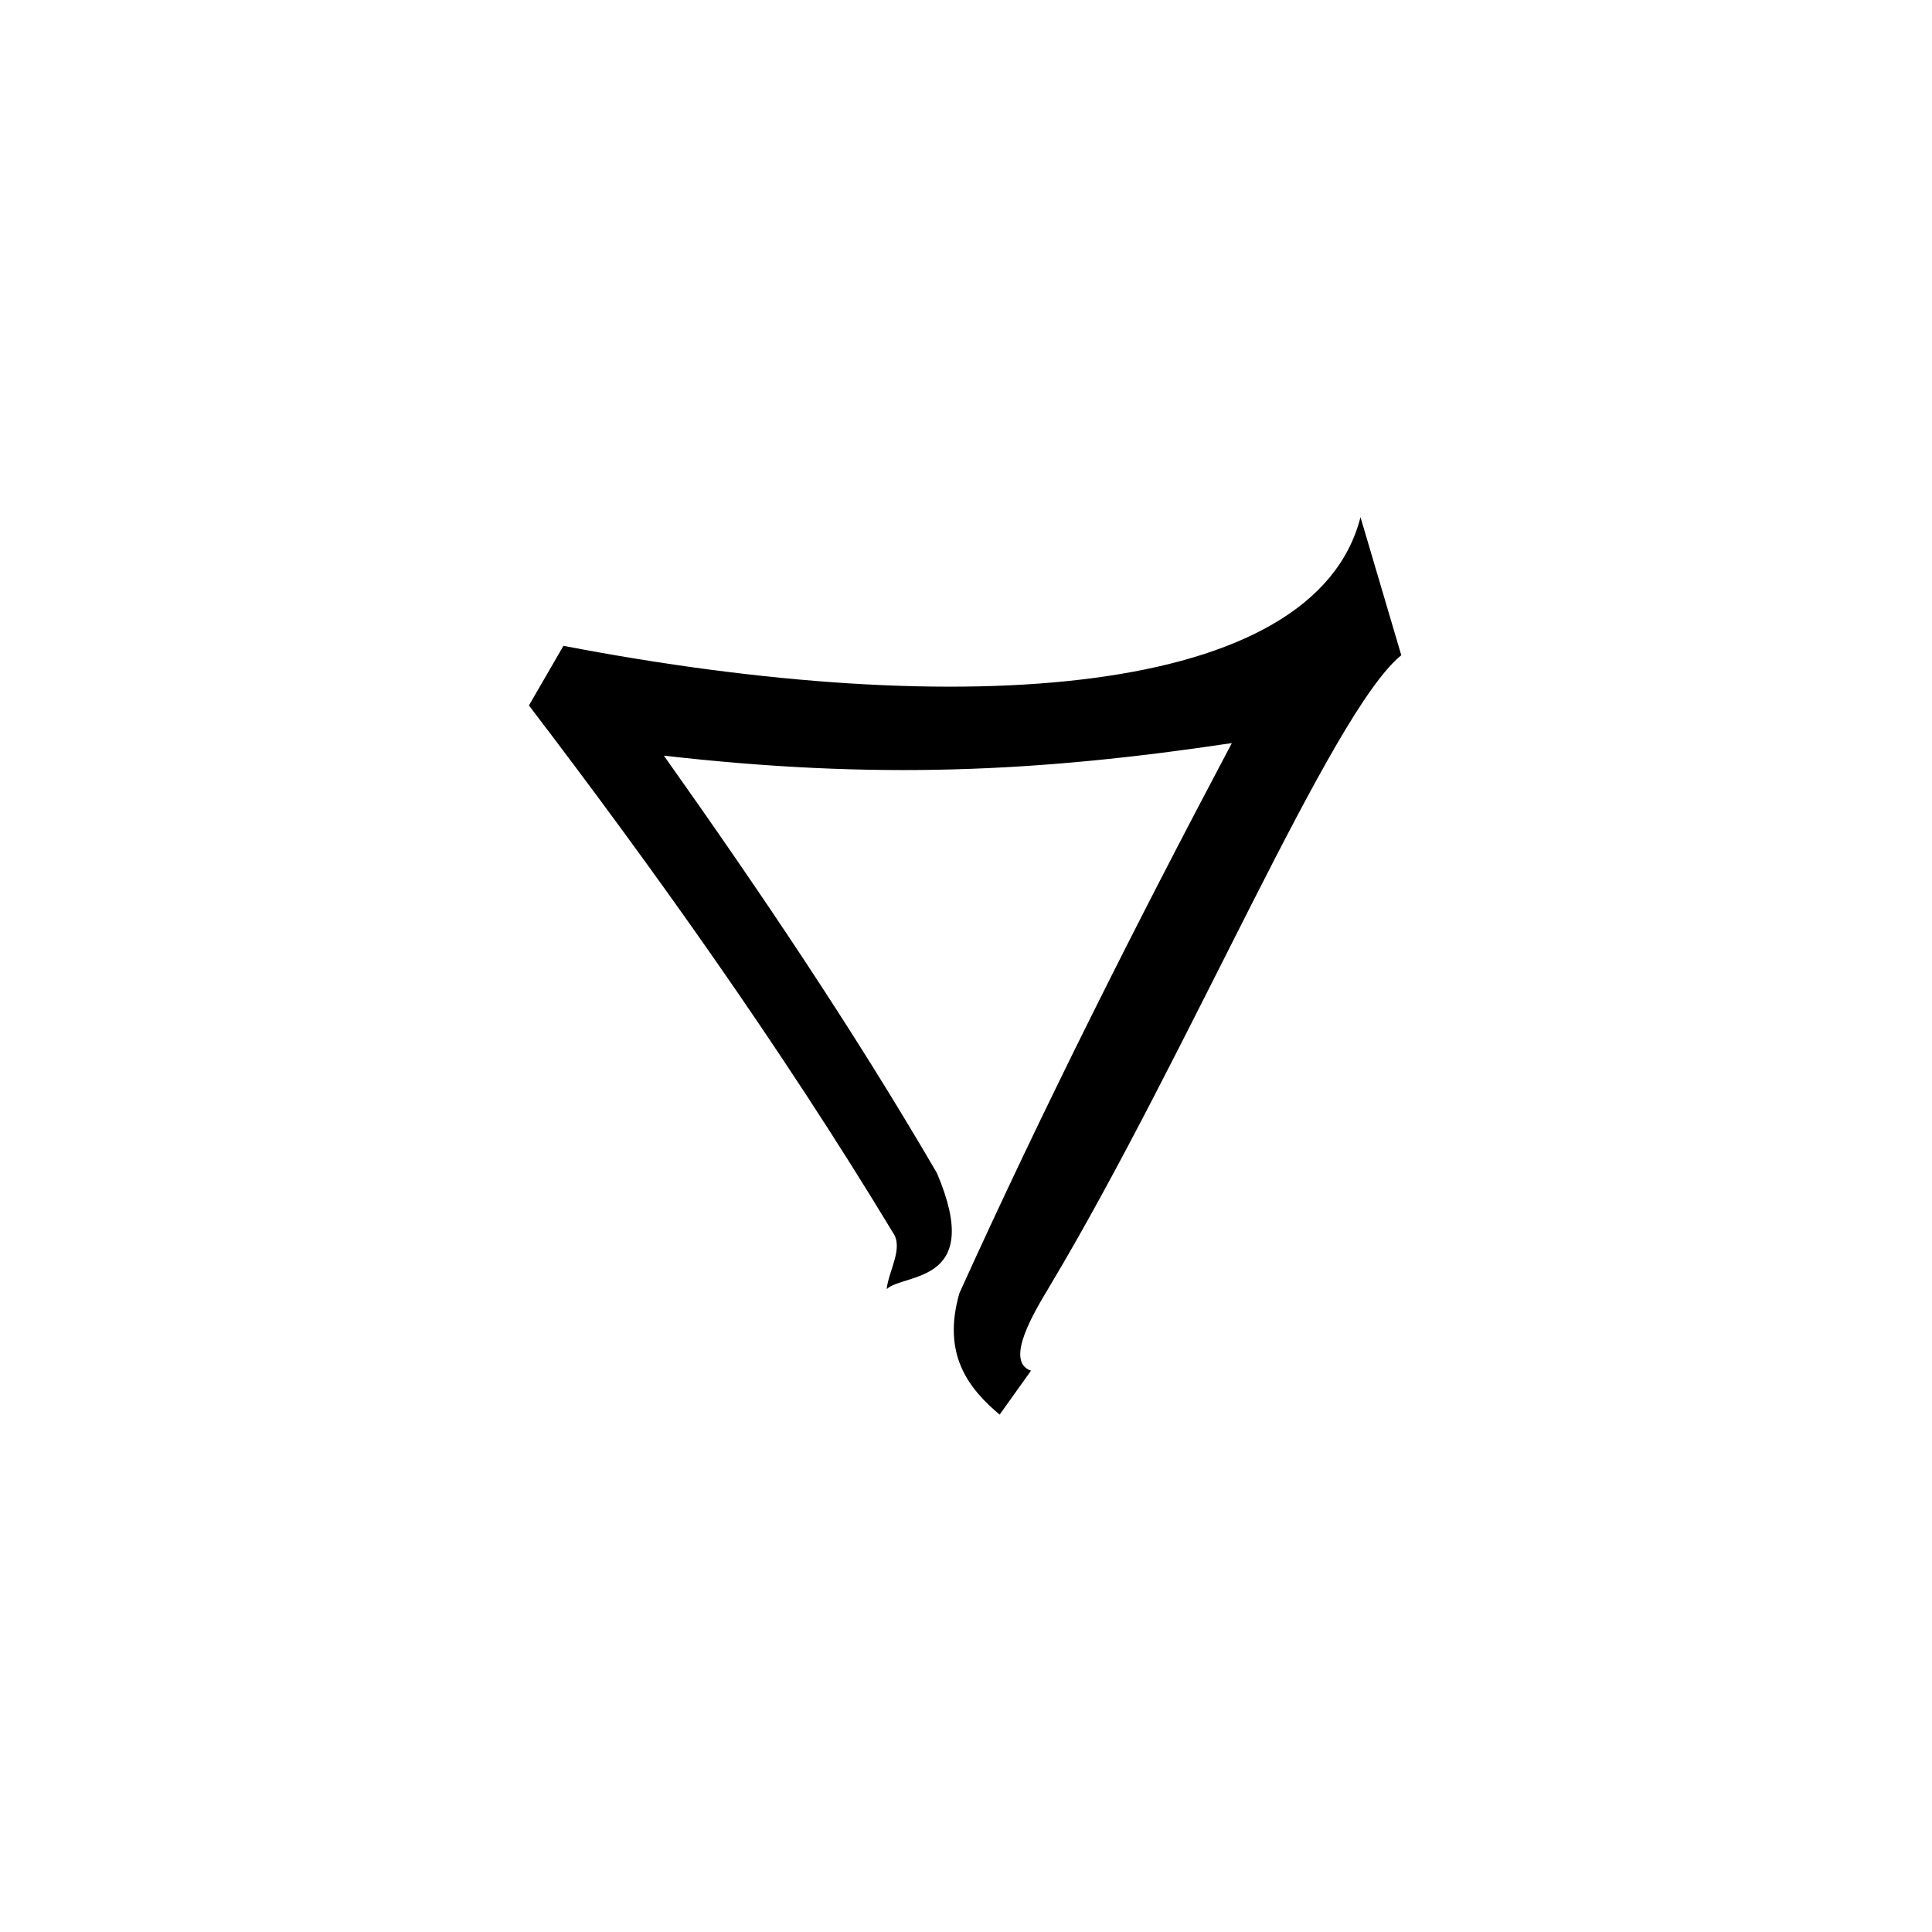
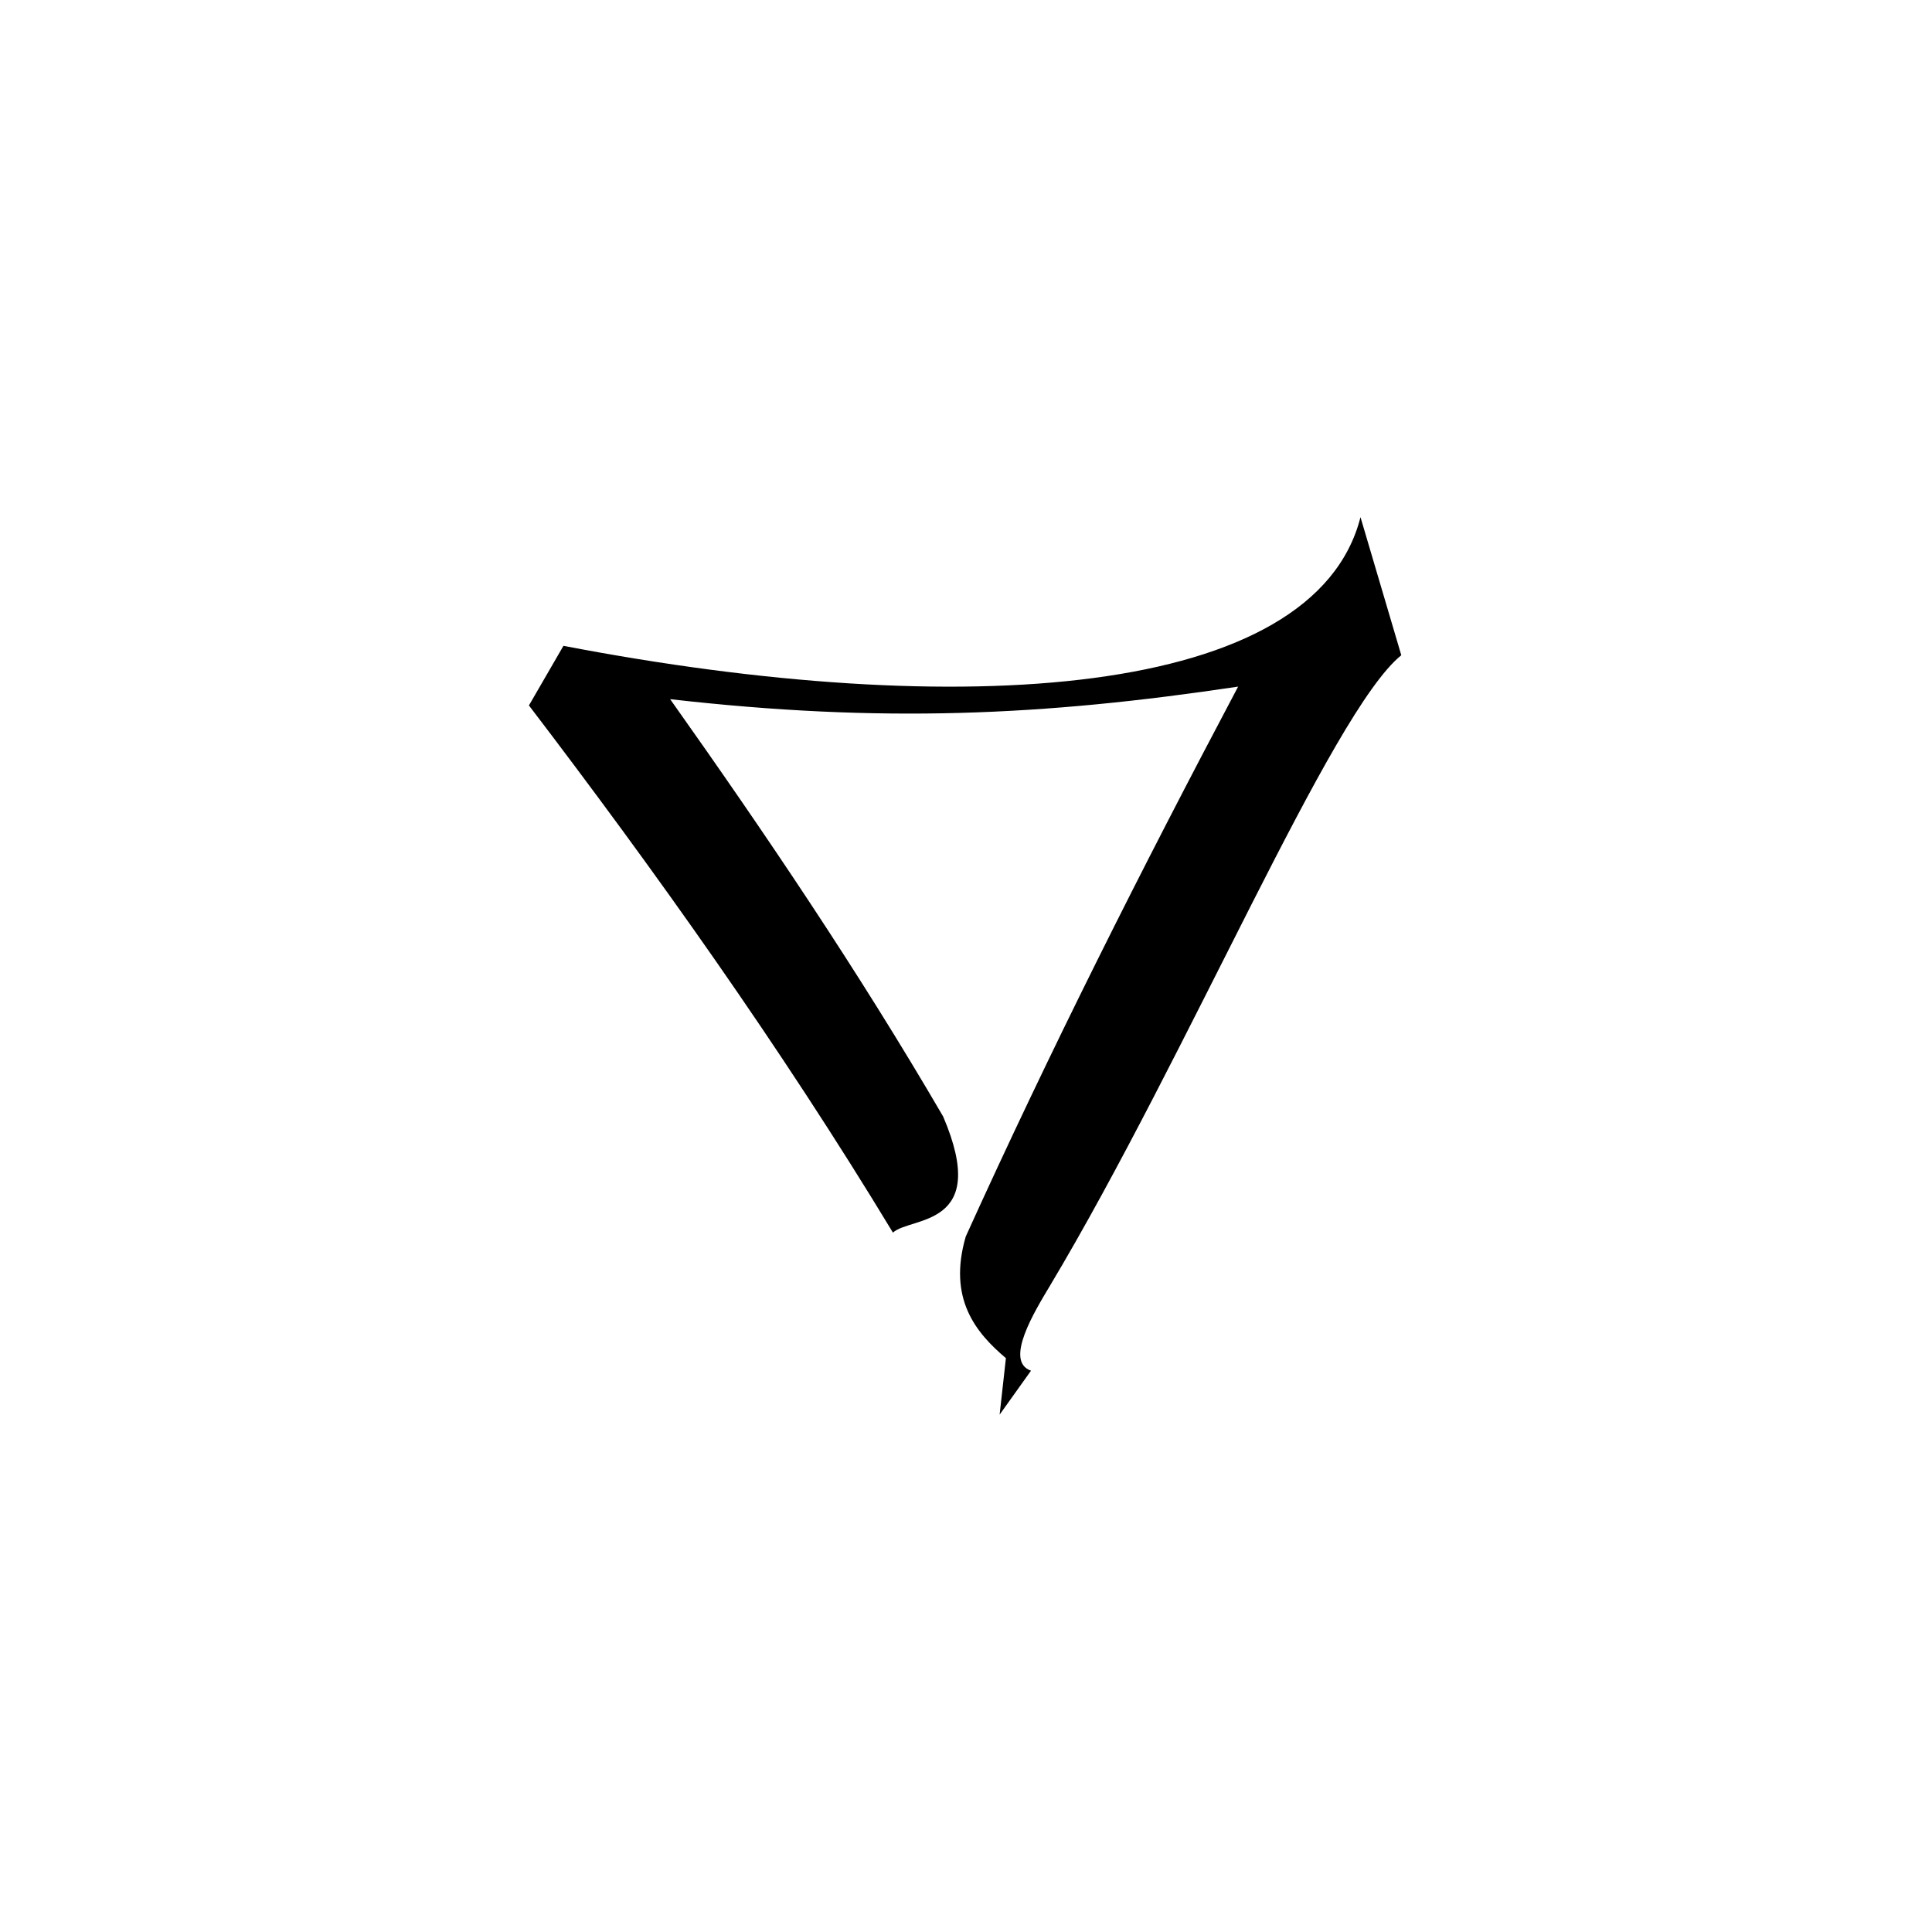
<svg xmlns="http://www.w3.org/2000/svg" width="500" height="500" viewBox="0 0 500 500">
  <g transform="translate(136.847,133.803)translate(112.903,116.151)rotate(180)translate(-112.903,-116.151) scale(2.612,2.612)" opacity="1">
    <defs class="defs" />
-     <path transform="translate(-6.783,-5.539)" d="M46.58,5.539l-3.109,4.353c2.699,0.925 -0.395,5.934 -1.865,8.395c-13.771,23.033 -27.879,56.897 -34.823,62.493l4.042,13.68c4.56,-17.929 39.59,-20.313 78.972,-12.747l3.42,-5.907c-12.333,-16.168 -24.977,-33.89 -36.066,-52.234c-1.07,-1.525 0.414,-3.731 0.622,-5.596c-1.743,1.62 -9.703,0.431 -4.975,11.504c8.395,14.406 17.722,28.189 27.049,41.351c-20.935,-2.384 -36.895,-1.658 -56.275,1.244c9.617,-18.161 18.613,-36.011 26.986,-54.483c1.797,-6.175 -1.006,-9.54 -3.978,-12.053z" fill="#000000" class="fill c1" />
+     <path transform="translate(-6.783,-5.539)" d="M46.58,5.539l-3.109,4.353c2.699,0.925 -0.395,5.934 -1.865,8.395c-13.771,23.033 -27.879,56.897 -34.823,62.493l4.042,13.68c4.56,-17.929 39.59,-20.313 78.972,-12.747l3.42,-5.907c-12.333,-16.168 -24.977,-33.89 -36.066,-52.234c-1.743,1.62 -9.703,0.431 -4.975,11.504c8.395,14.406 17.722,28.189 27.049,41.351c-20.935,-2.384 -36.895,-1.658 -56.275,1.244c9.617,-18.161 18.613,-36.011 26.986,-54.483c1.797,-6.175 -1.006,-9.54 -3.978,-12.053z" fill="#000000" class="fill c1" />
  </g>
</svg>